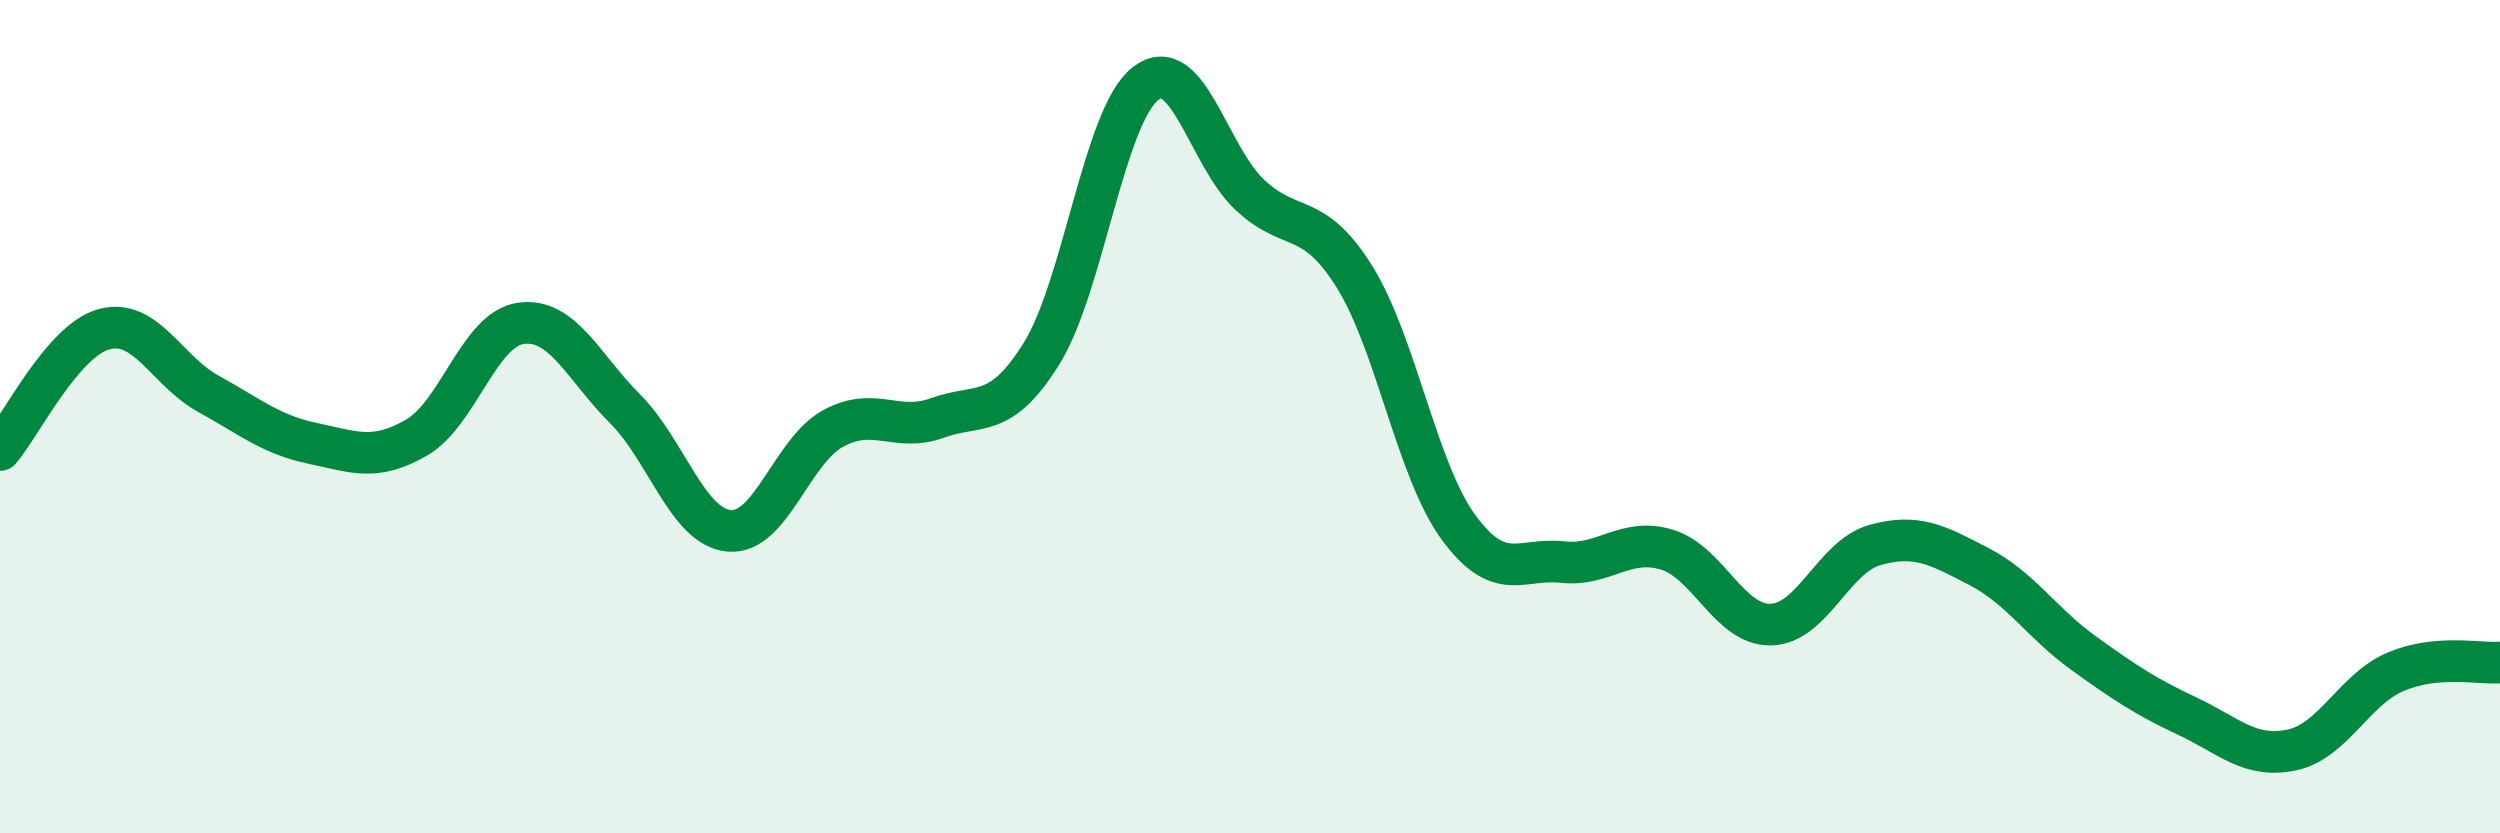
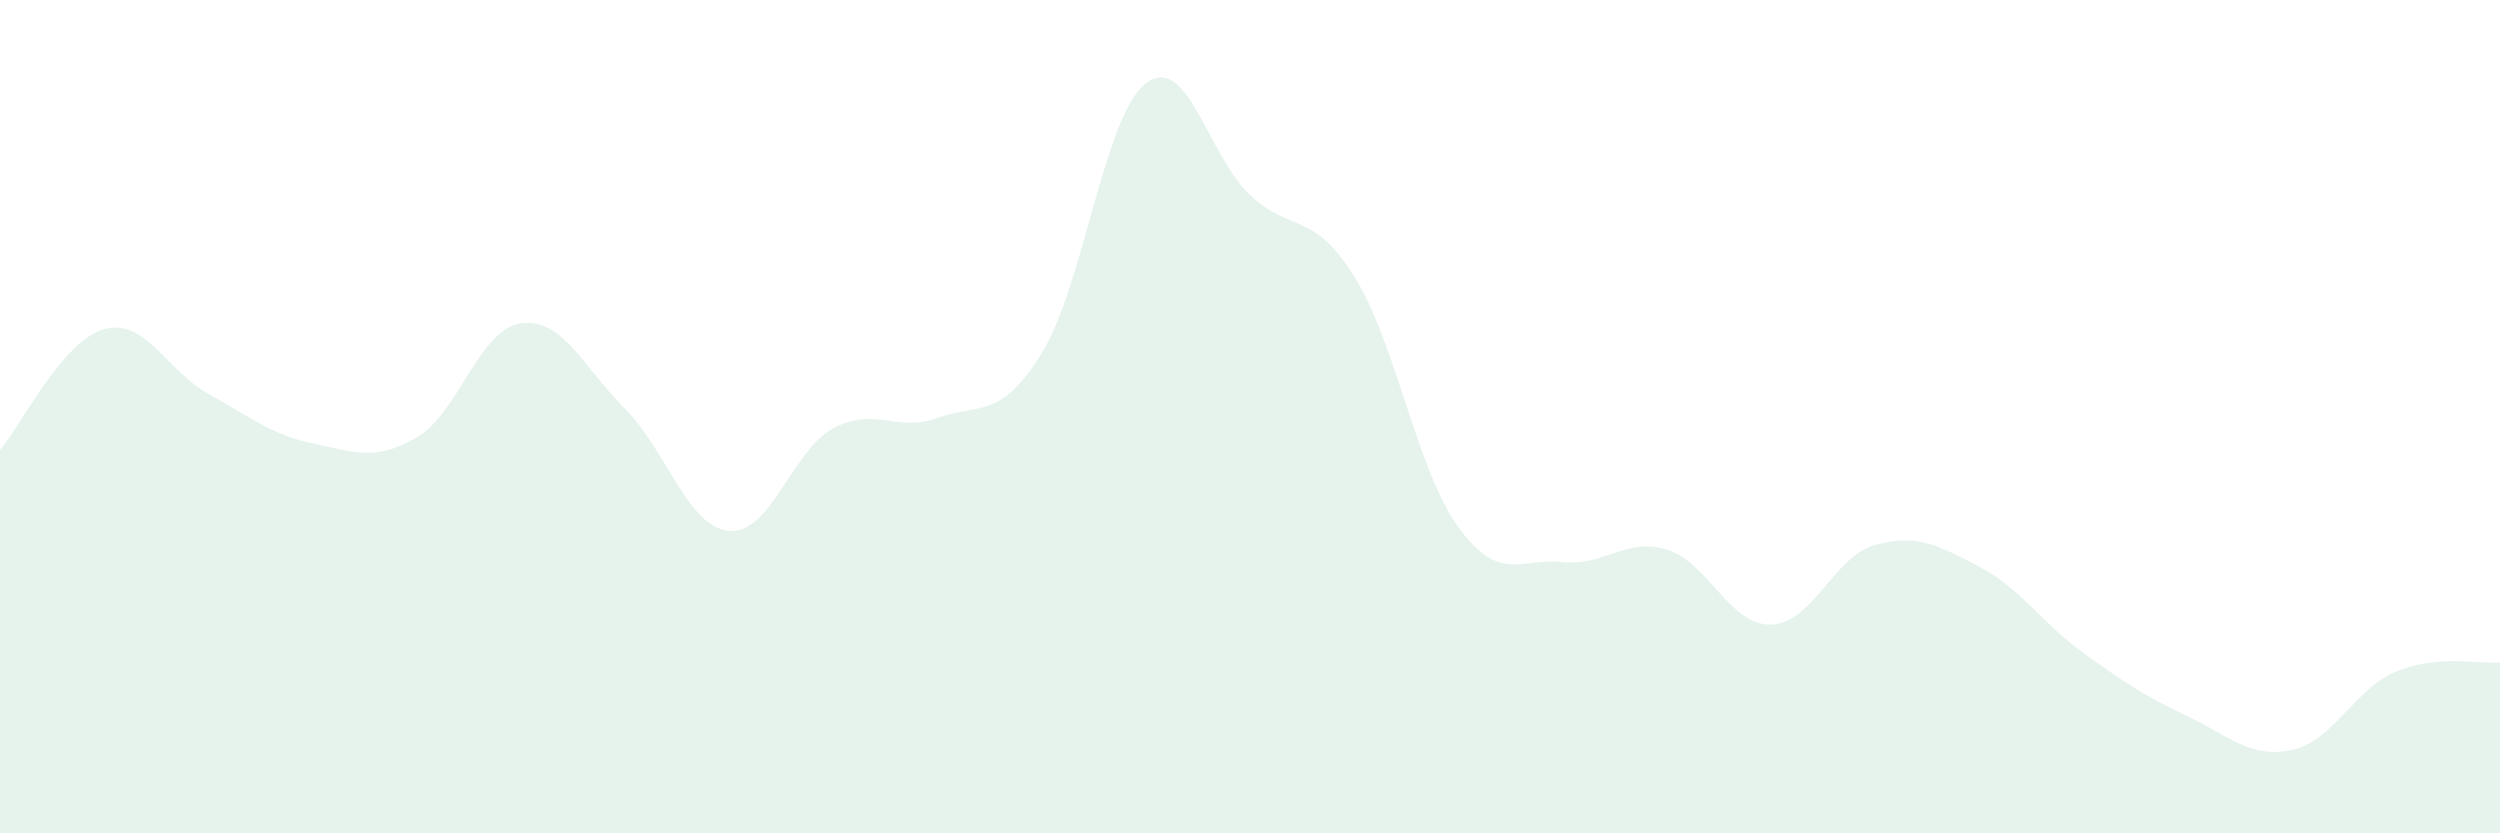
<svg xmlns="http://www.w3.org/2000/svg" width="60" height="20" viewBox="0 0 60 20">
  <path d="M 0,10.8 C 0.5,10.22 1.5,8.17 2.5,7.9 C 3.5,7.63 4,8.9 5,9.45 C 6,10 6.5,10.43 7.5,10.64 C 8.5,10.85 9,11.08 10,10.5 C 11,9.92 11.5,7.9 12.5,7.76 C 13.5,7.62 14,8.81 15,9.81 C 16,10.81 16.5,12.65 17.5,12.74 C 18.5,12.83 19,10.82 20,10.28 C 21,9.74 21.5,10.39 22.5,10.03 C 23.5,9.67 24,10.09 25,8.48 C 26,6.87 26.5,2.76 27.5,2 C 28.5,1.24 29,3.75 30,4.68 C 31,5.61 31.5,5.04 32.5,6.63 C 33.5,8.22 34,11.28 35,12.65 C 36,14.02 36.5,13.38 37.5,13.49 C 38.5,13.6 39,12.89 40,13.19 C 41,13.49 41.5,15.01 42.5,14.99 C 43.5,14.97 44,13.36 45,13.08 C 46,12.8 46.5,13.08 47.5,13.6 C 48.5,14.12 49,14.95 50,15.67 C 51,16.39 51.5,16.72 52.5,17.19 C 53.5,17.66 54,18.21 55,18 C 56,17.79 56.5,16.54 57.5,16.12 C 58.5,15.7 59.5,15.94 60,15.9L60 20L0 20Z" fill="#008740" opacity="0.1" stroke-linecap="round" stroke-linejoin="round" />
-   <path d="M 0,10.8 C 0.5,10.22 1.5,8.17 2.5,7.9 C 3.5,7.63 4,8.9 5,9.45 C 6,10 6.5,10.43 7.5,10.64 C 8.5,10.85 9,11.08 10,10.5 C 11,9.92 11.5,7.9 12.5,7.76 C 13.5,7.62 14,8.81 15,9.81 C 16,10.81 16.5,12.65 17.5,12.74 C 18.5,12.83 19,10.82 20,10.28 C 21,9.74 21.5,10.39 22.5,10.03 C 23.5,9.67 24,10.09 25,8.48 C 26,6.87 26.5,2.76 27.5,2 C 28.5,1.24 29,3.75 30,4.68 C 31,5.61 31.5,5.04 32.5,6.63 C 33.5,8.22 34,11.28 35,12.65 C 36,14.02 36.5,13.38 37.5,13.49 C 38.5,13.6 39,12.89 40,13.19 C 41,13.49 41.5,15.01 42.5,14.99 C 43.5,14.97 44,13.36 45,13.08 C 46,12.8 46.5,13.08 47.5,13.6 C 48.5,14.12 49,14.95 50,15.67 C 51,16.39 51.5,16.72 52.5,17.19 C 53.5,17.66 54,18.21 55,18 C 56,17.79 56.5,16.54 57.5,16.12 C 58.5,15.7 59.5,15.94 60,15.9" stroke="#008740" stroke-width="1" fill="none" stroke-linecap="round" stroke-linejoin="round" />
</svg>